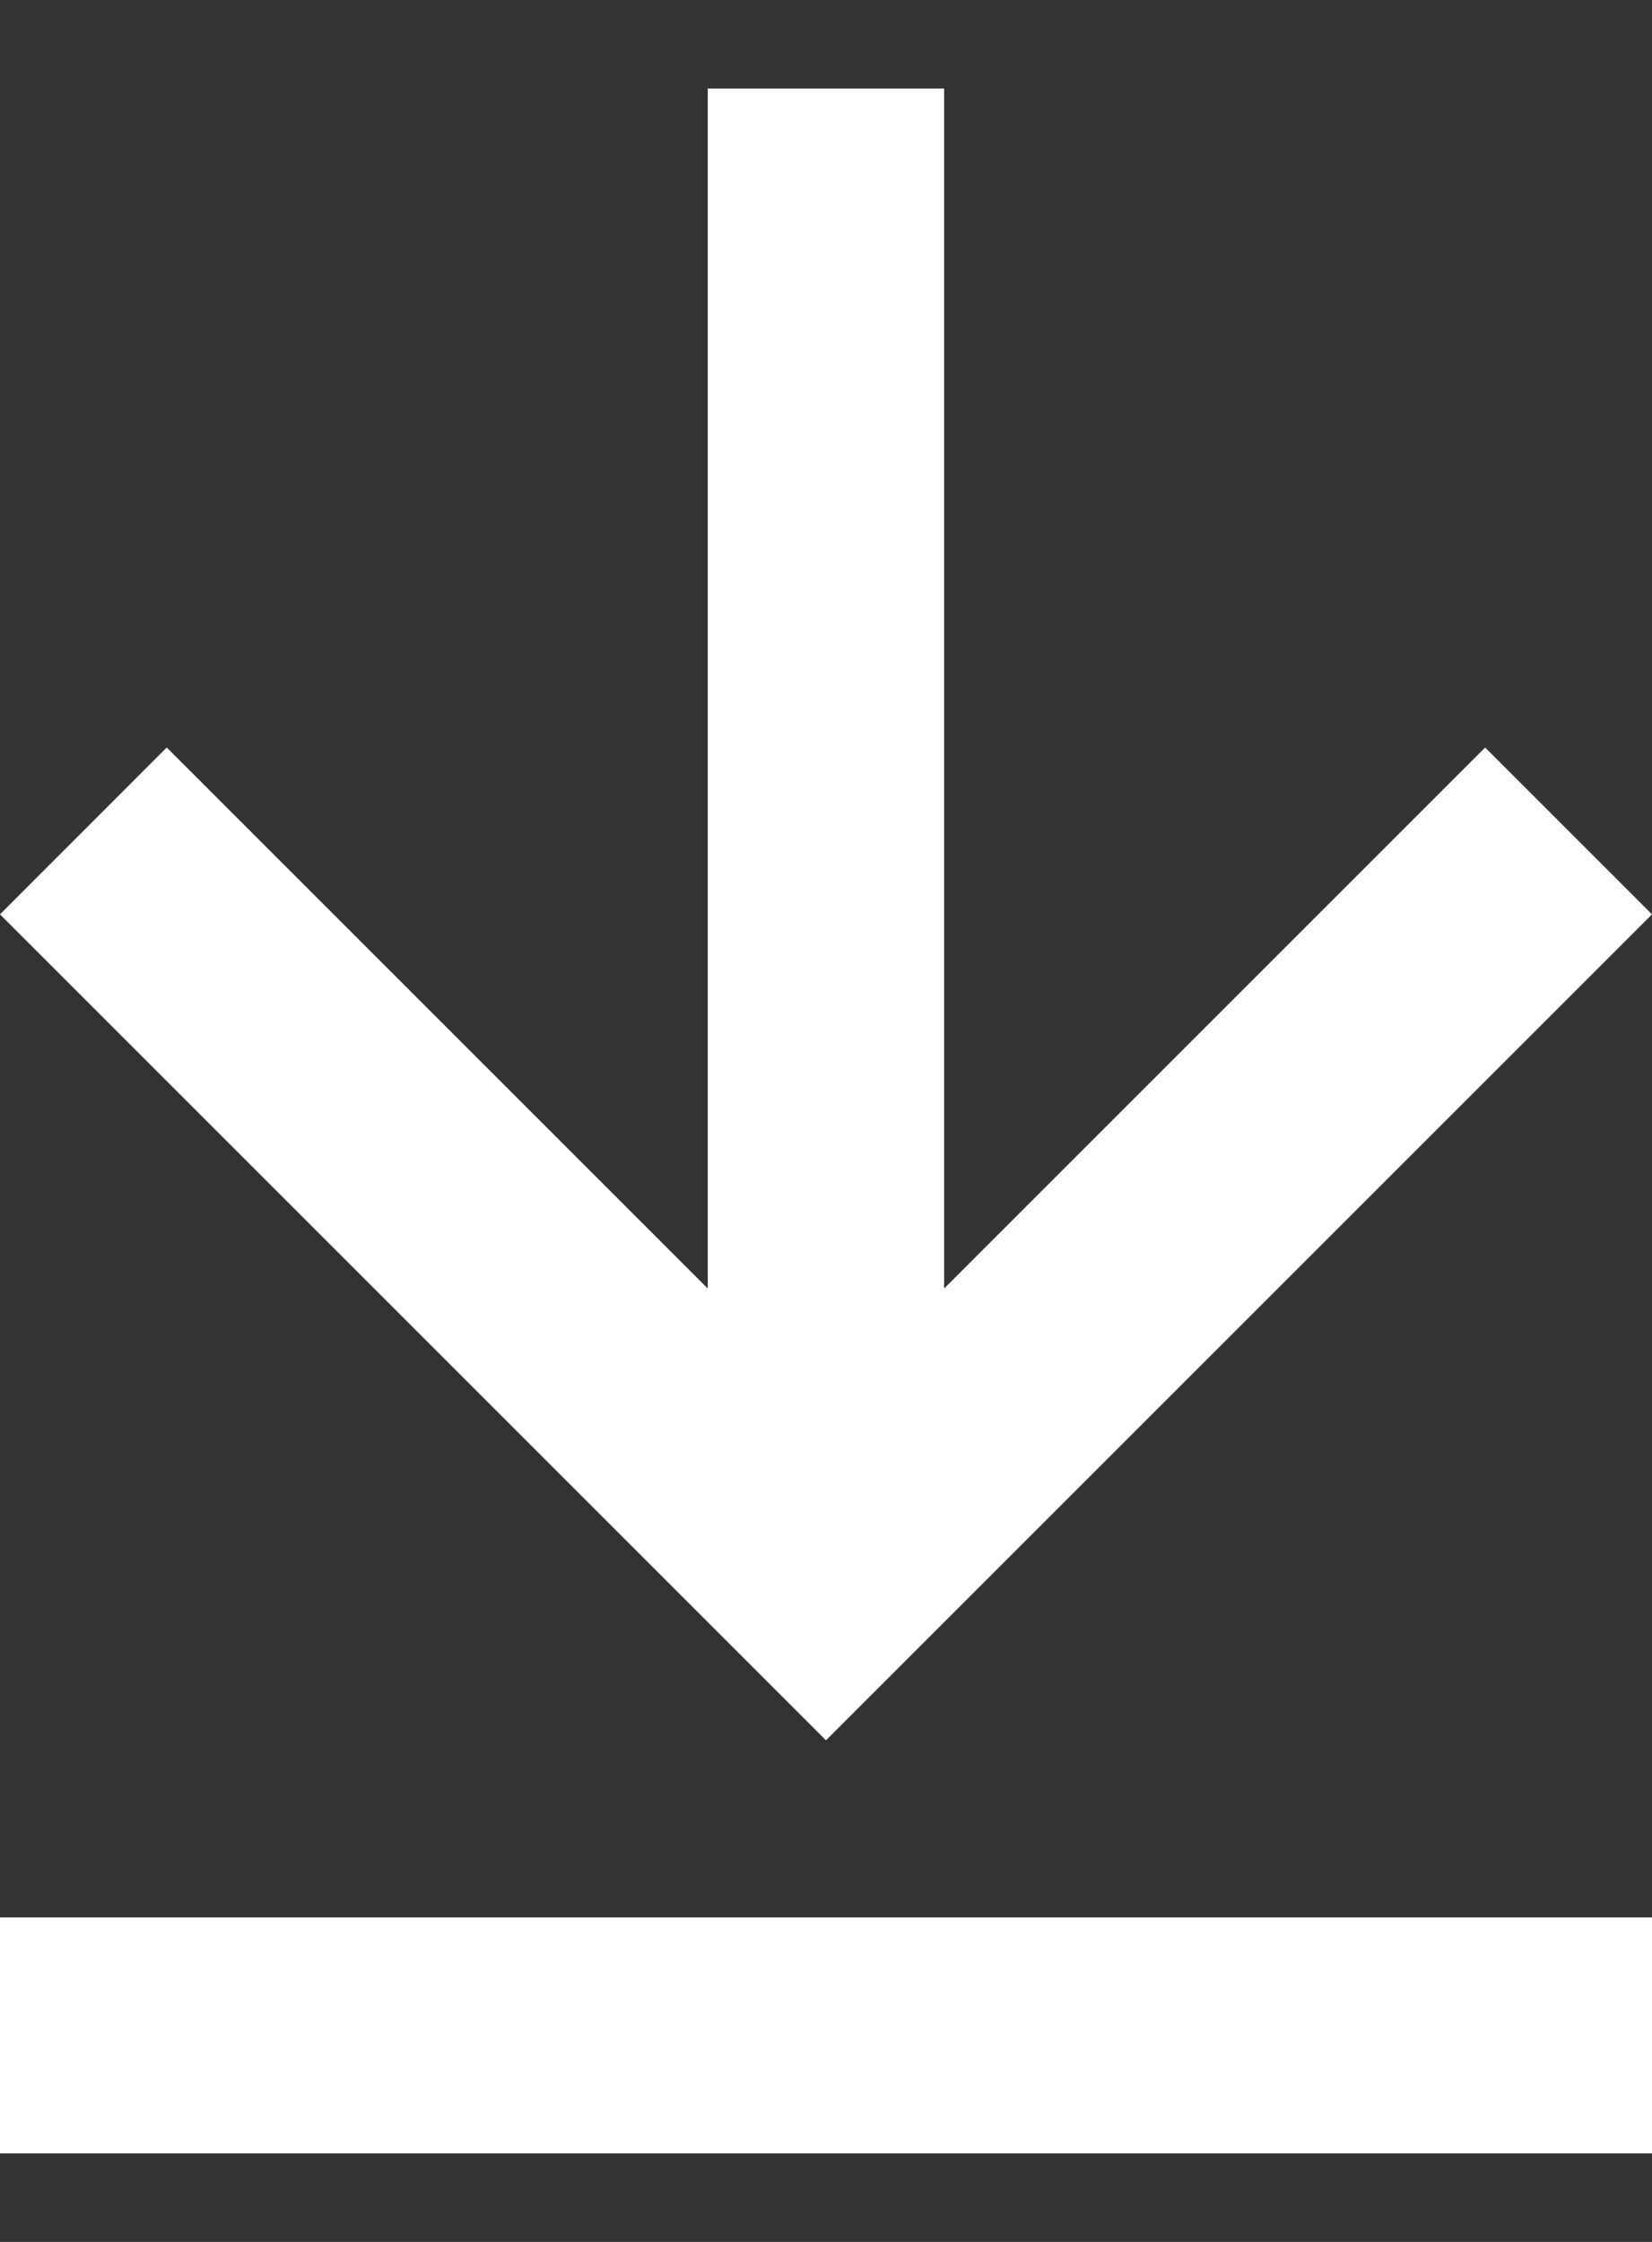
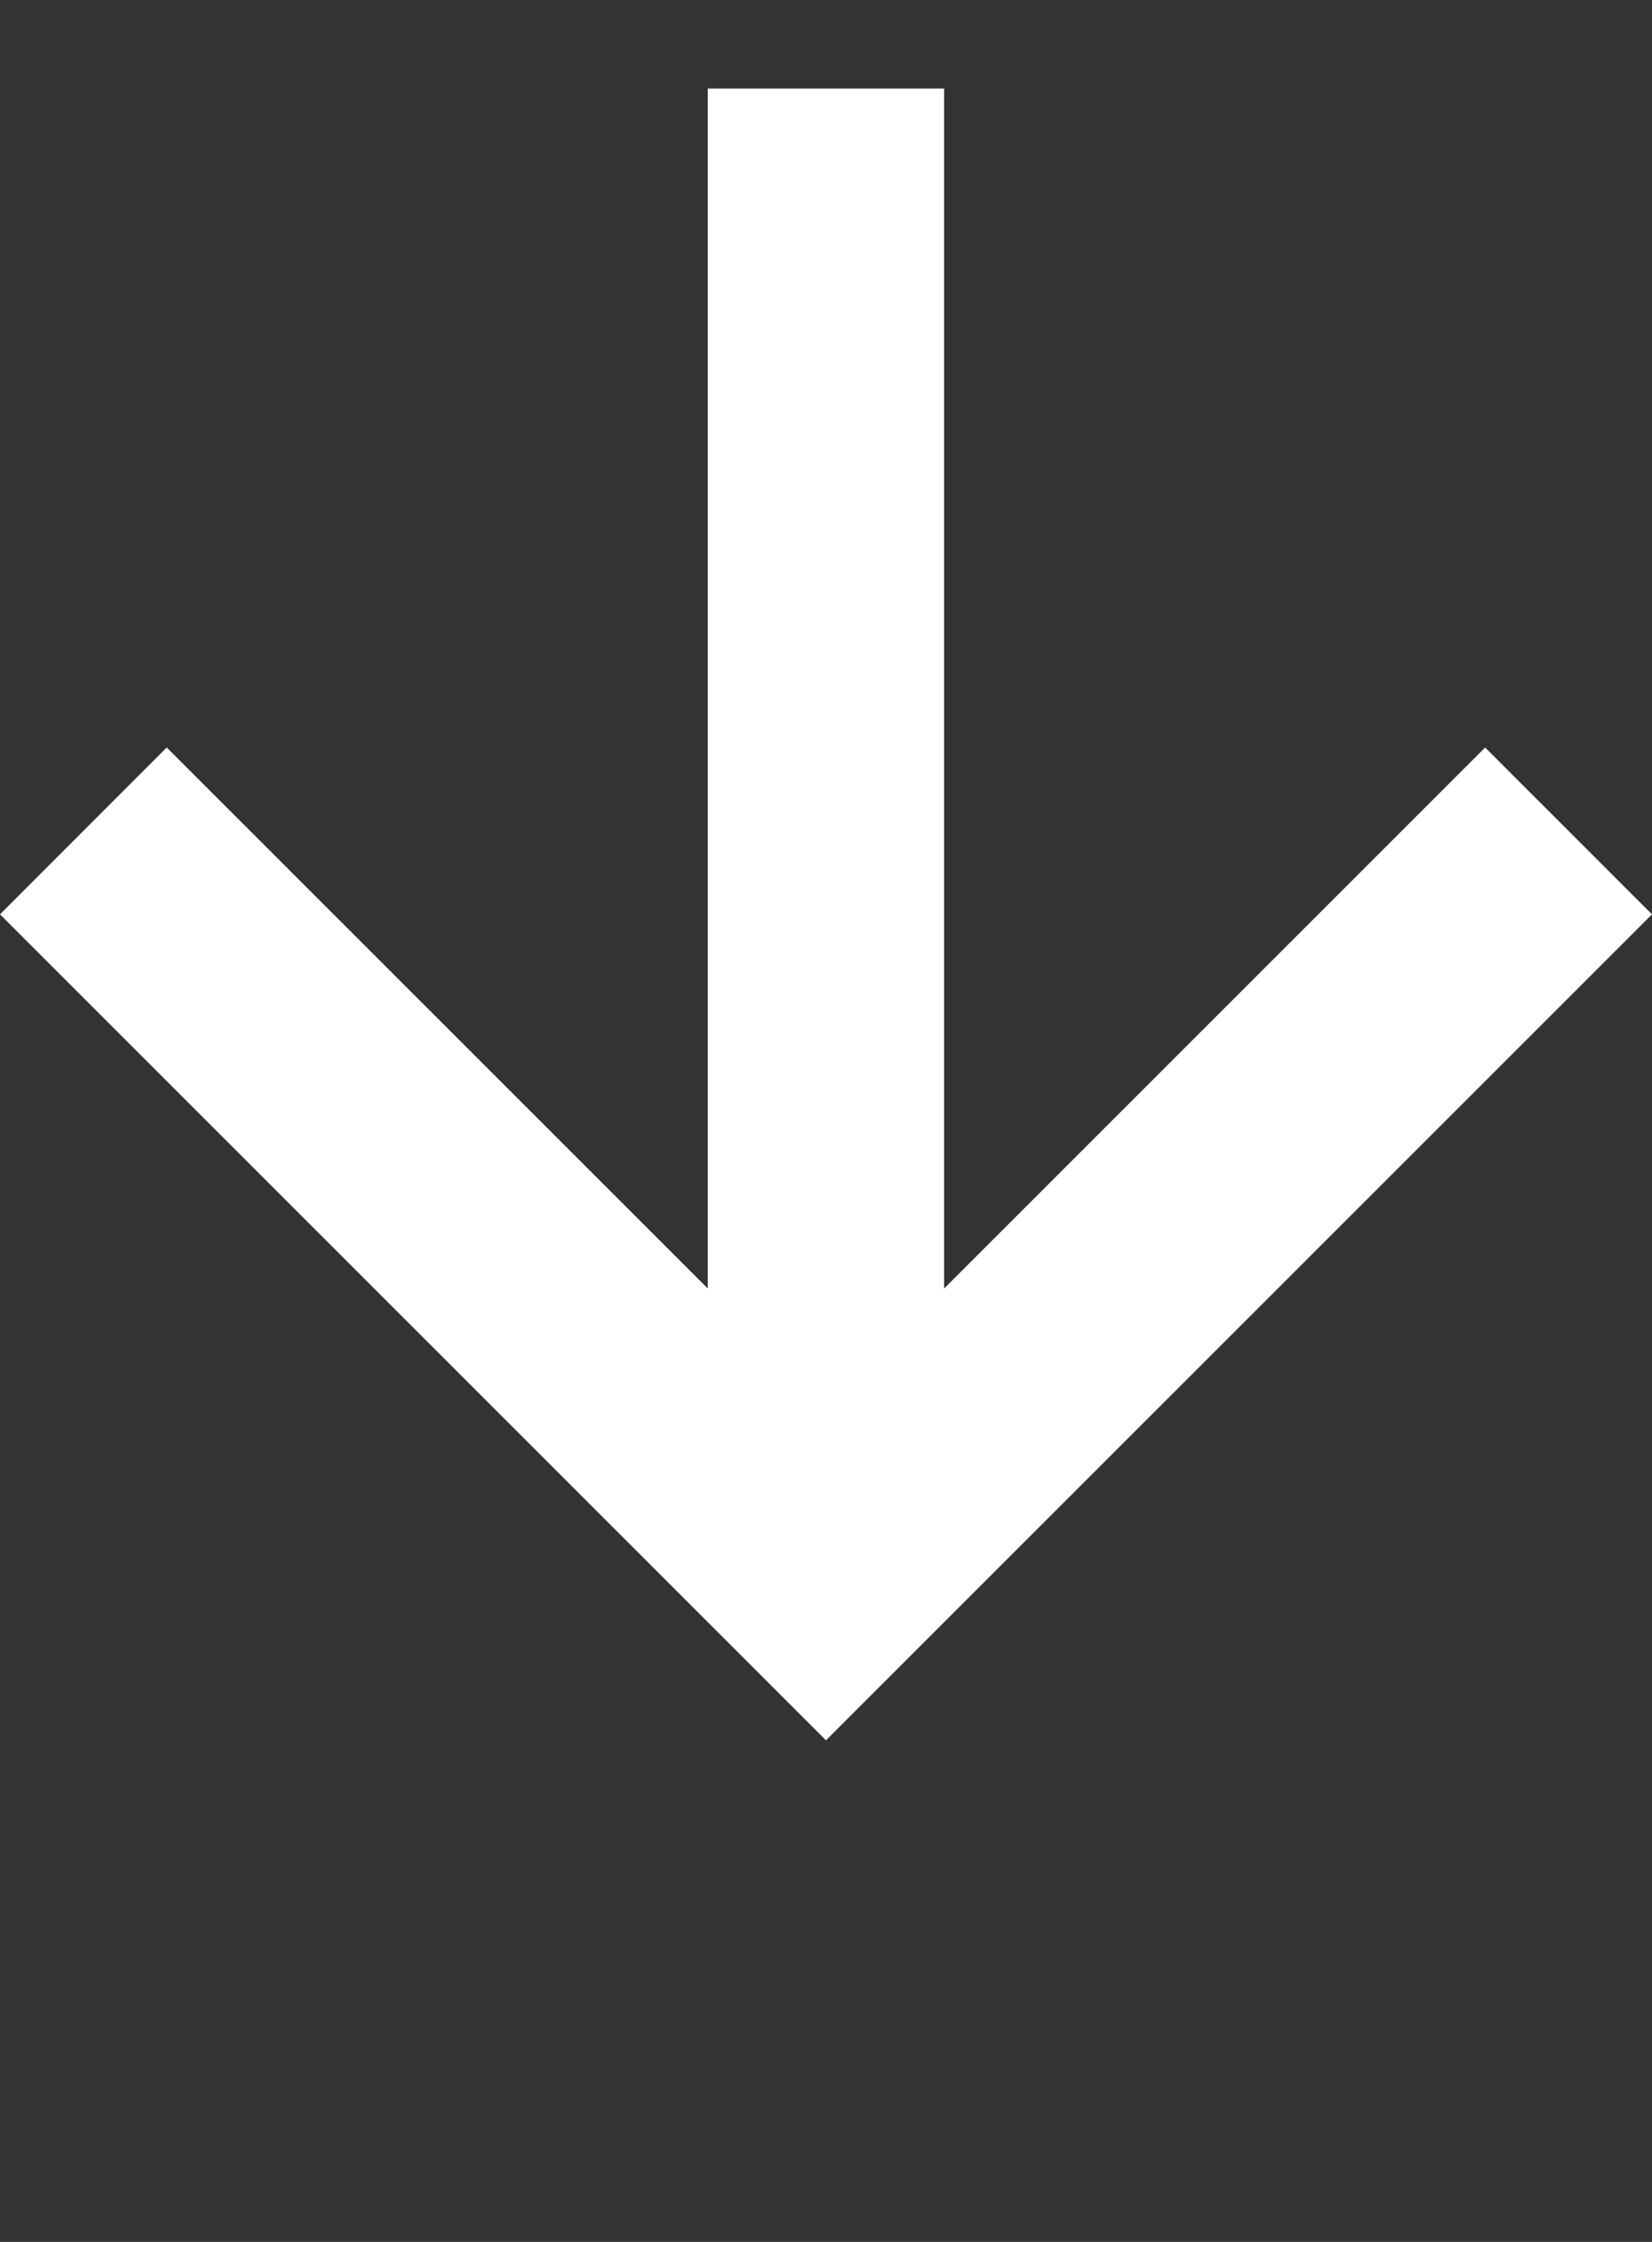
<svg xmlns="http://www.w3.org/2000/svg" width="14" height="19" viewBox="0 0 14 19" fill="none">
  <rect x="0" y="0" width="14" height="19" fill="#333333" stroke="none" />
  <path fill-rule="evenodd" clip-rule="evenodd" d="M14 7.749L12.586 6.335L8.001 10.92L8.001 0.75L5.998 0.75L5.998 10.92L1.413 6.335L0 7.749L7 14.749L14 7.749Z" fill="white" />
-   <path d="M0 18.25V16.25L14 16.25V18.25L0 18.25Z" fill="white" />
</svg>